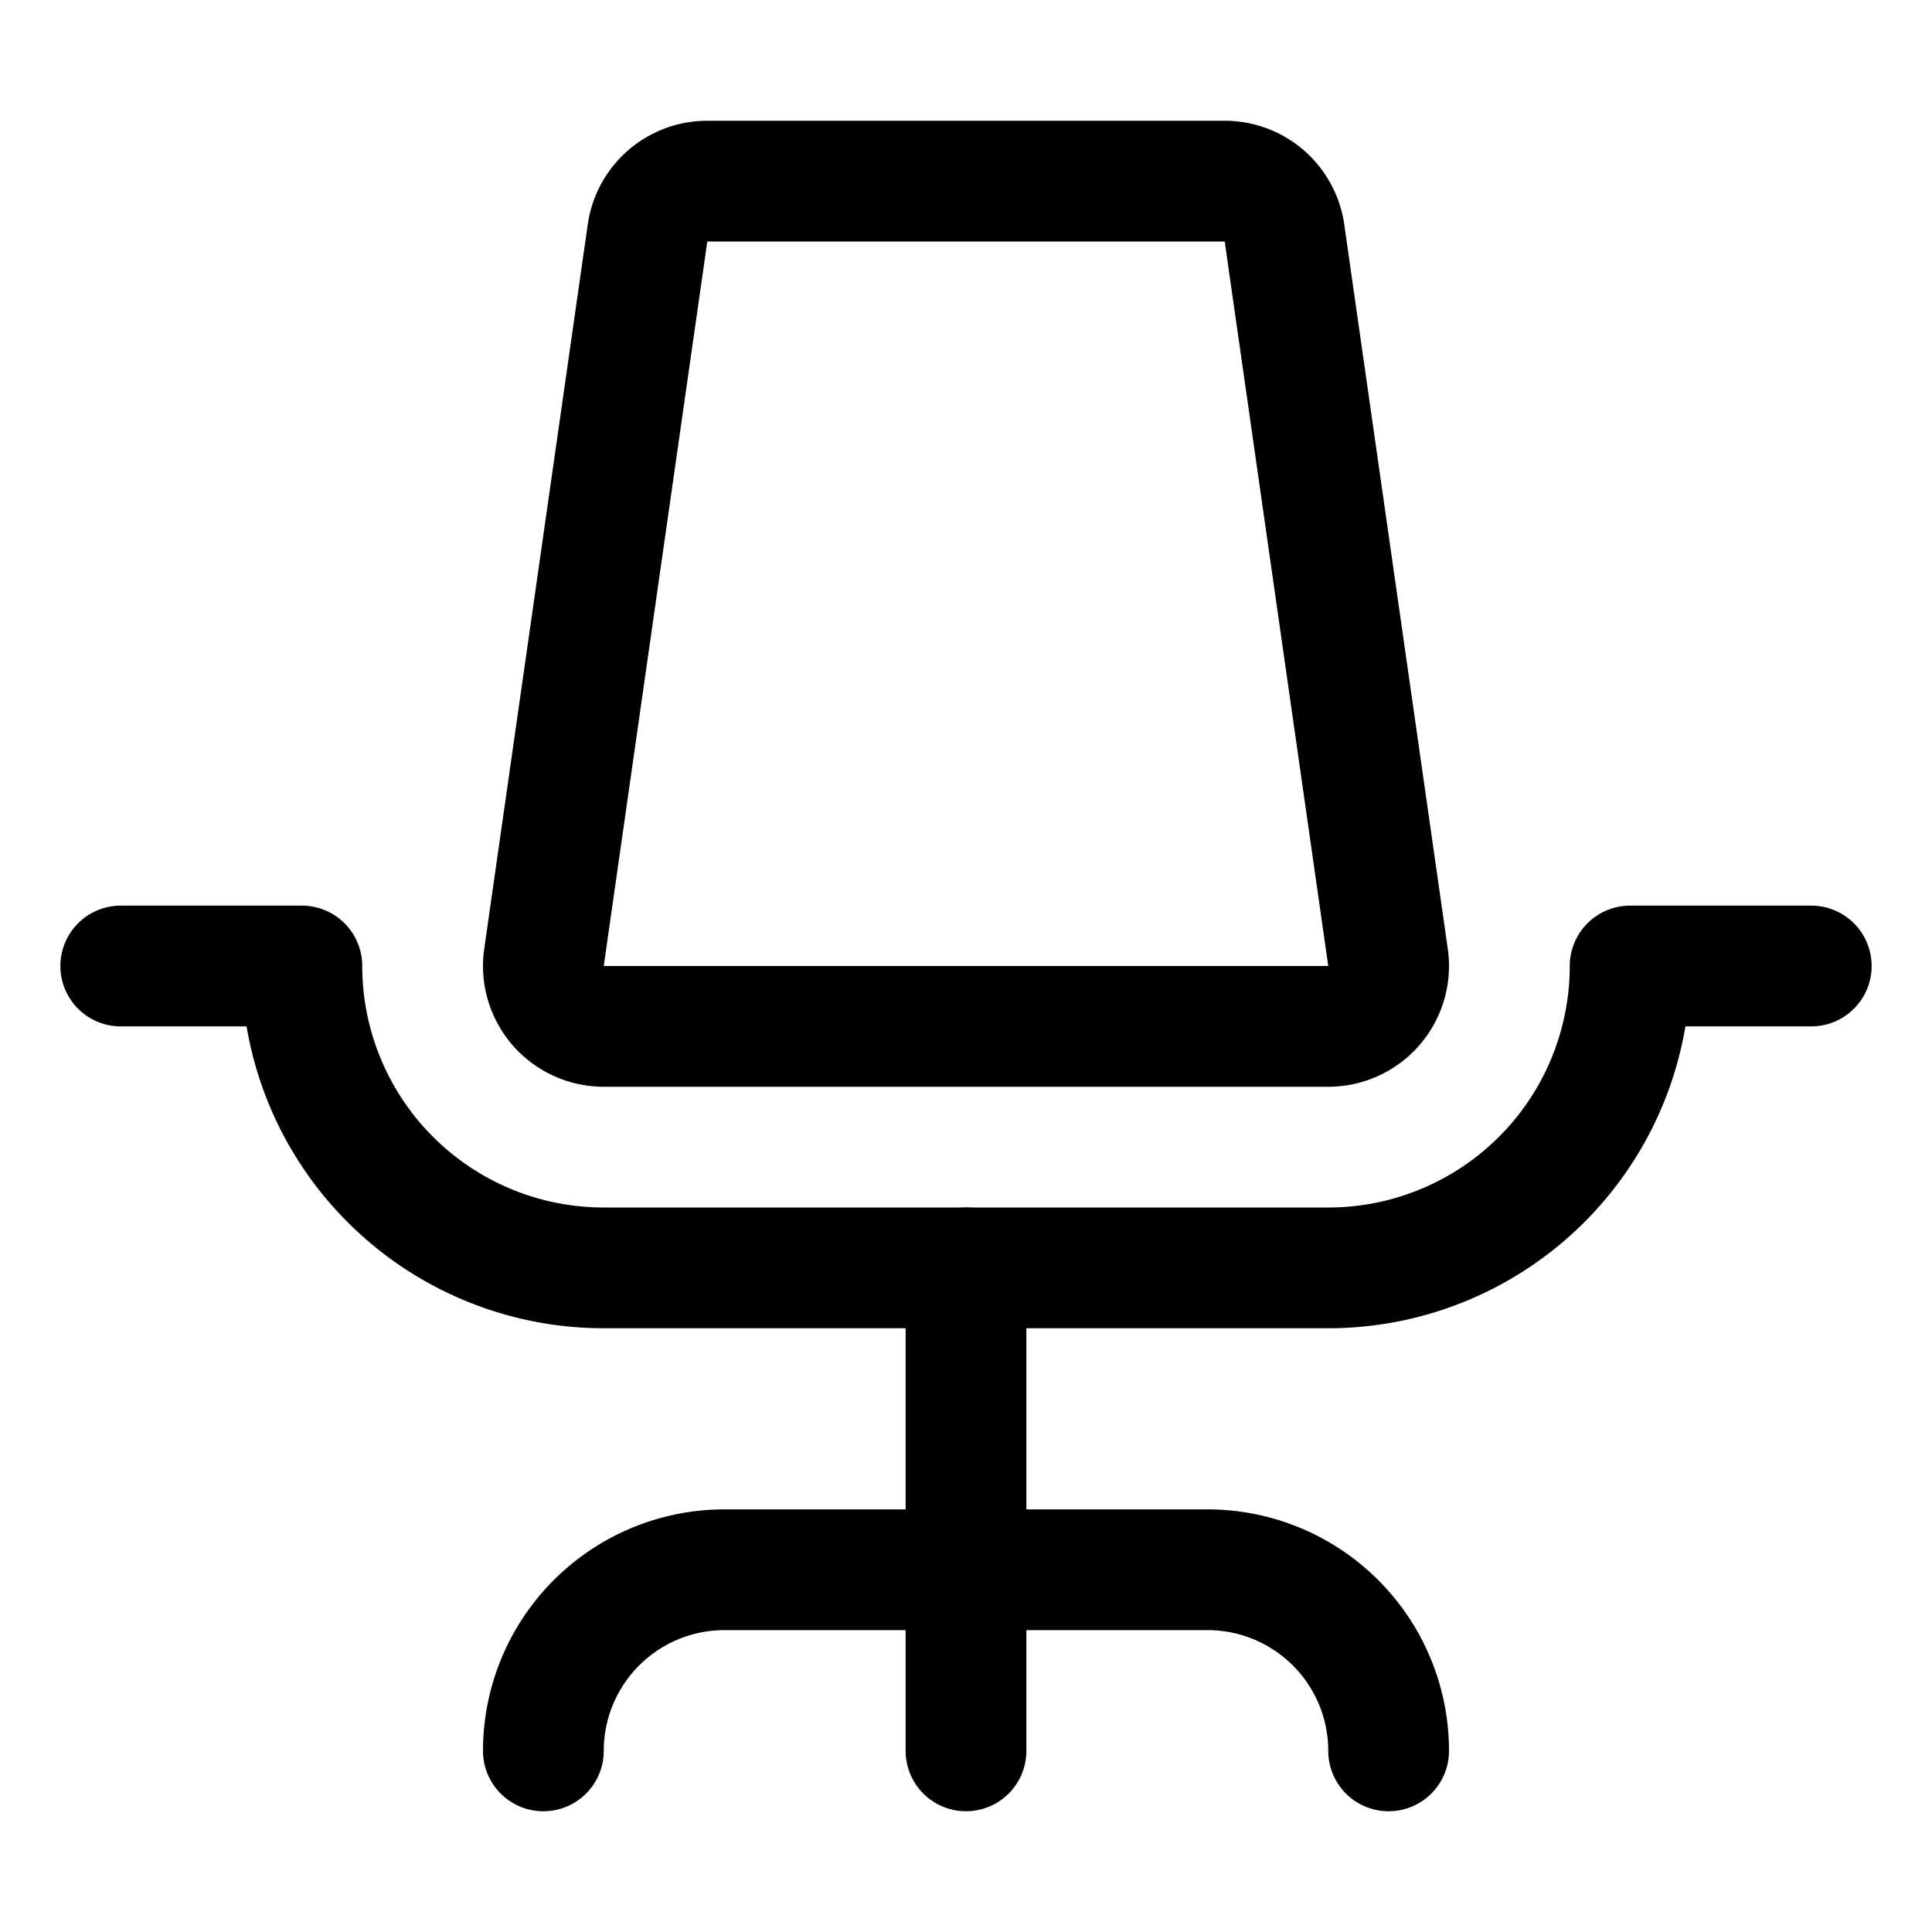
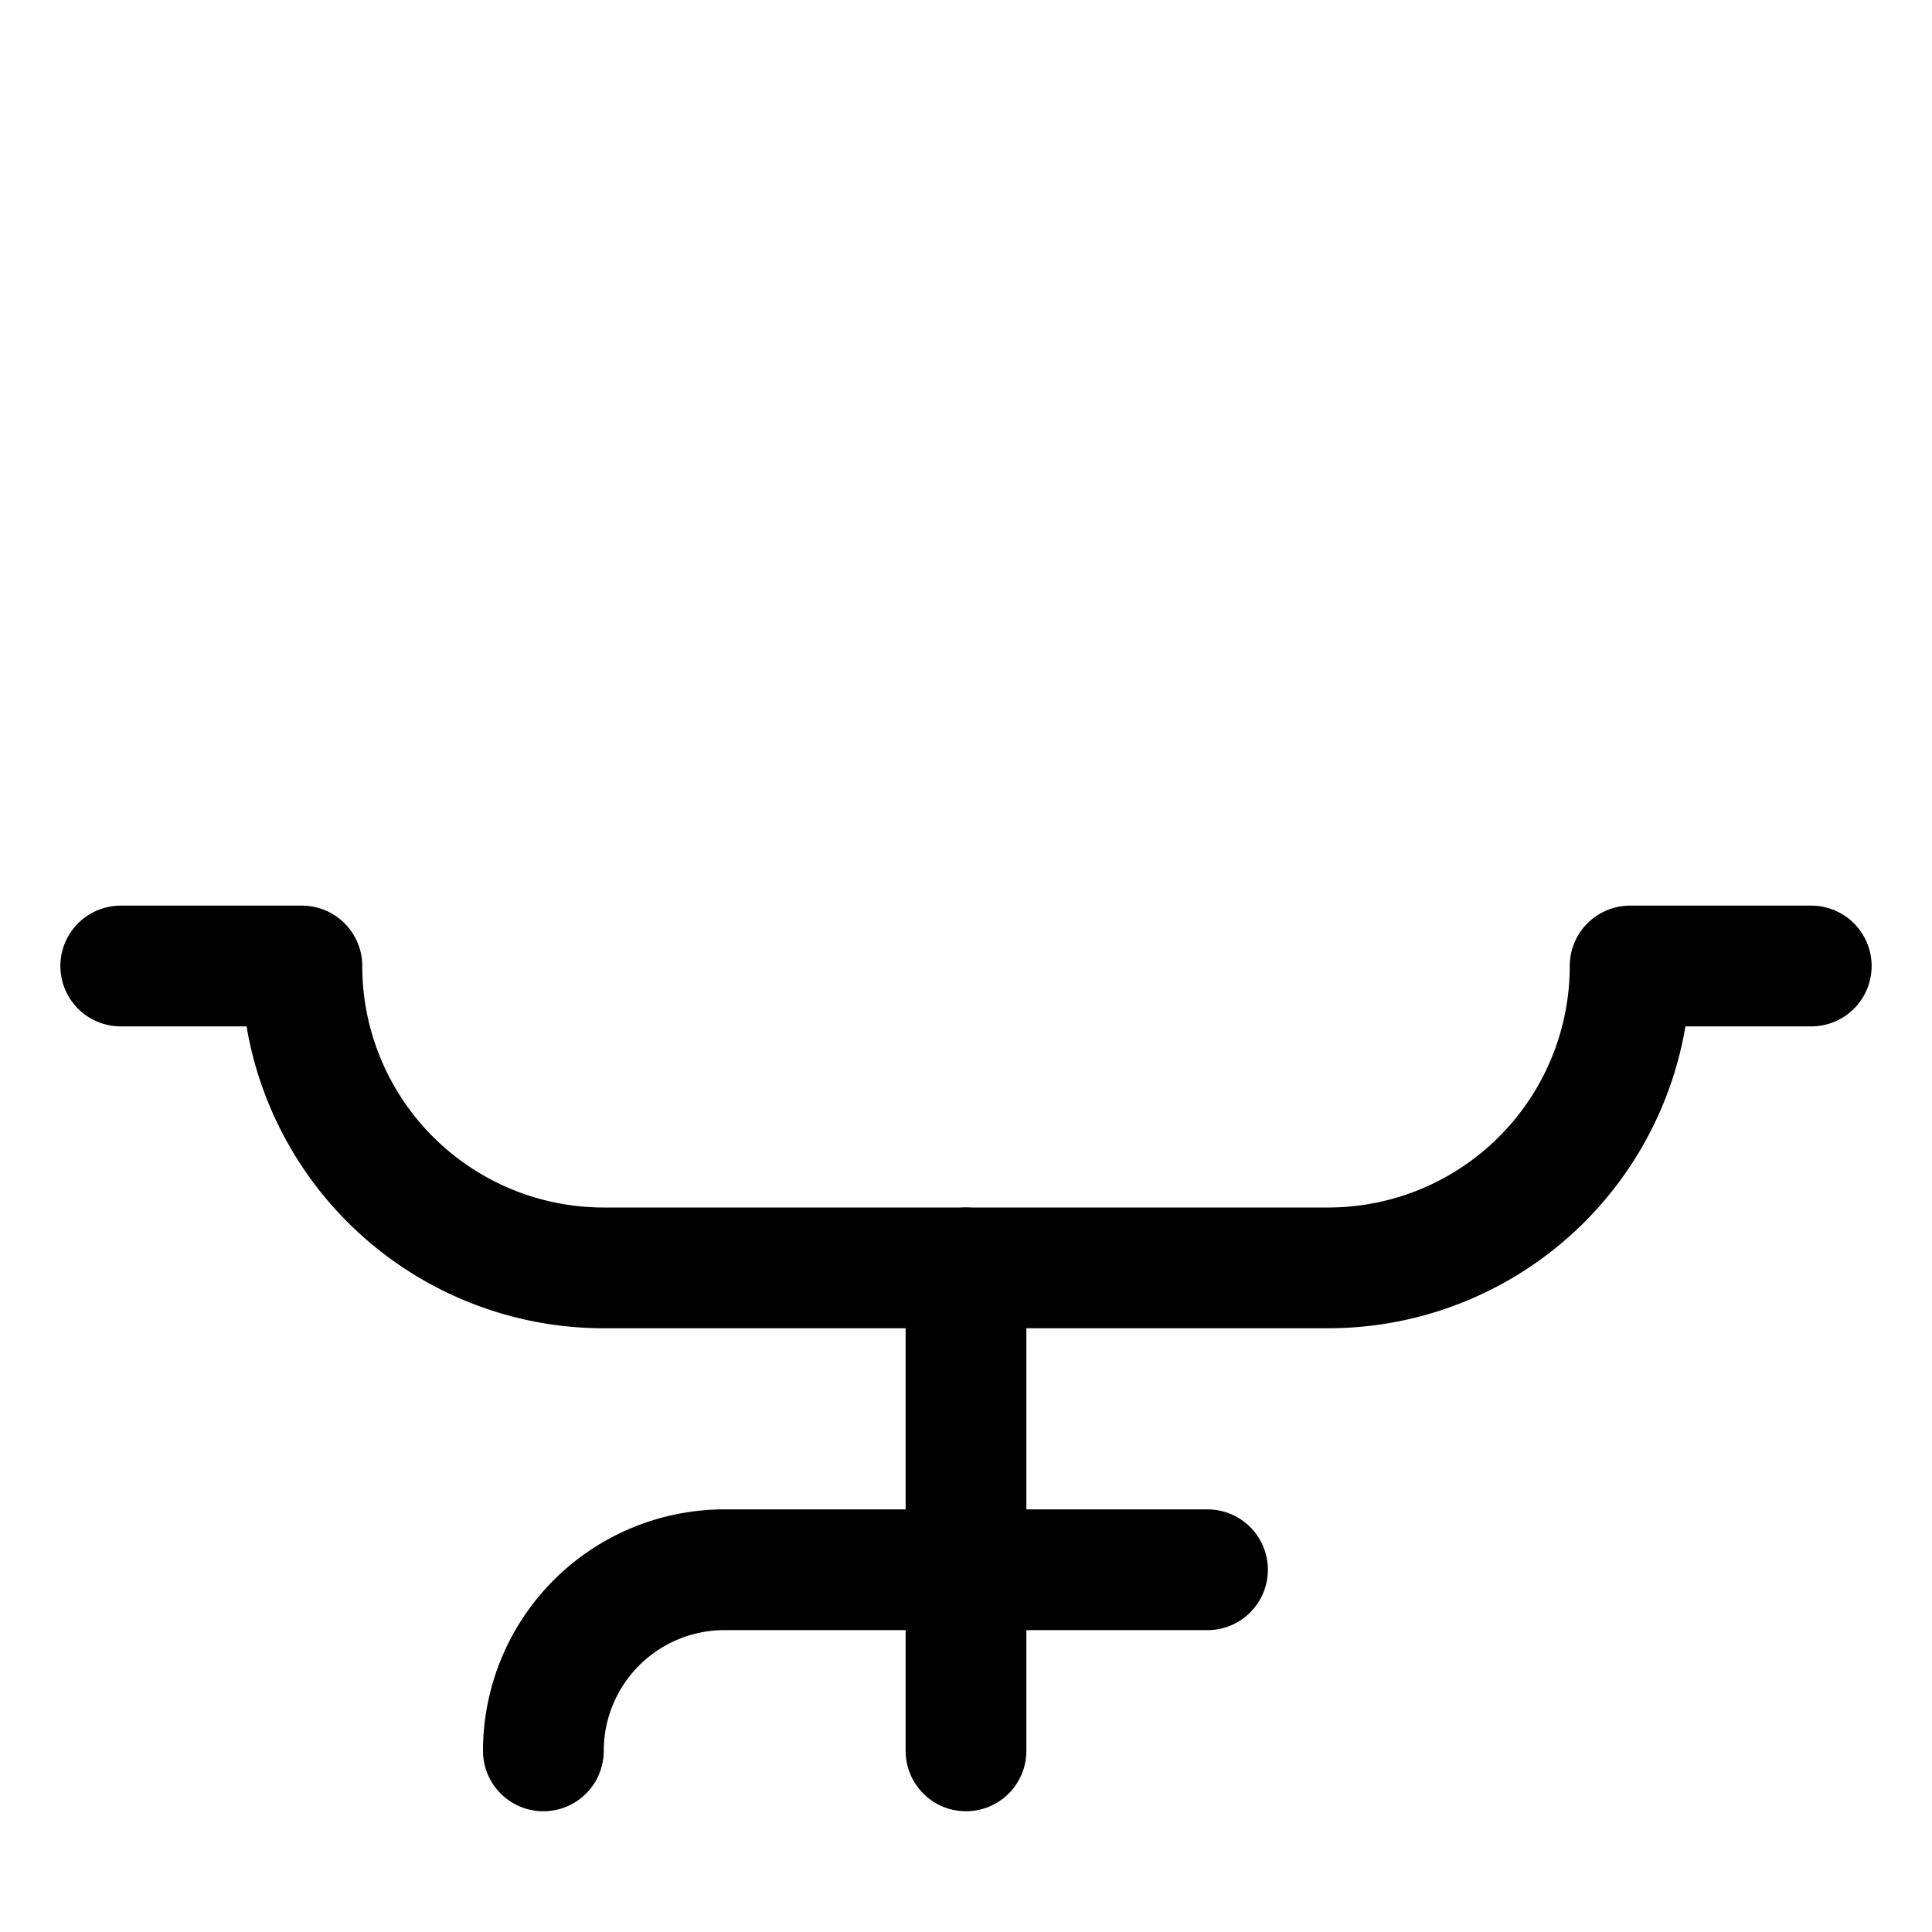
<svg xmlns="http://www.w3.org/2000/svg" viewBox="0 0 256 256">
-   <rect width="256" height="256" fill="none" />
-   <path d="M72,232h0a24,24,0,0,1,24-24h64a24,24,0,0,1,24,24h0" fill="none" stroke="currentColor" stroke-linecap="round" stroke-linejoin="round" stroke-width="16" />
+   <path d="M72,232h0a24,24,0,0,1,24-24h64h0" fill="none" stroke="currentColor" stroke-linecap="round" stroke-linejoin="round" stroke-width="16" />
  <line x1="128" y1="168" x2="128" y2="232" fill="none" stroke="currentColor" stroke-linecap="round" stroke-linejoin="round" stroke-width="16" />
  <path d="M16,128H40a40,40,0,0,0,40,40h96a40,40,0,0,0,40-40h24" fill="none" stroke="currentColor" stroke-linecap="round" stroke-linejoin="round" stroke-width="16" />
-   <path d="M93.72,24a8,8,0,0,0-7.92,6.87l-13.72,96A8,8,0,0,0,80,136h96a8,8,0,0,0,7.92-9.13l-13.72-96A8,8,0,0,0,162.28,24Z" fill="none" stroke="currentColor" stroke-linecap="round" stroke-linejoin="round" stroke-width="16" />
</svg>